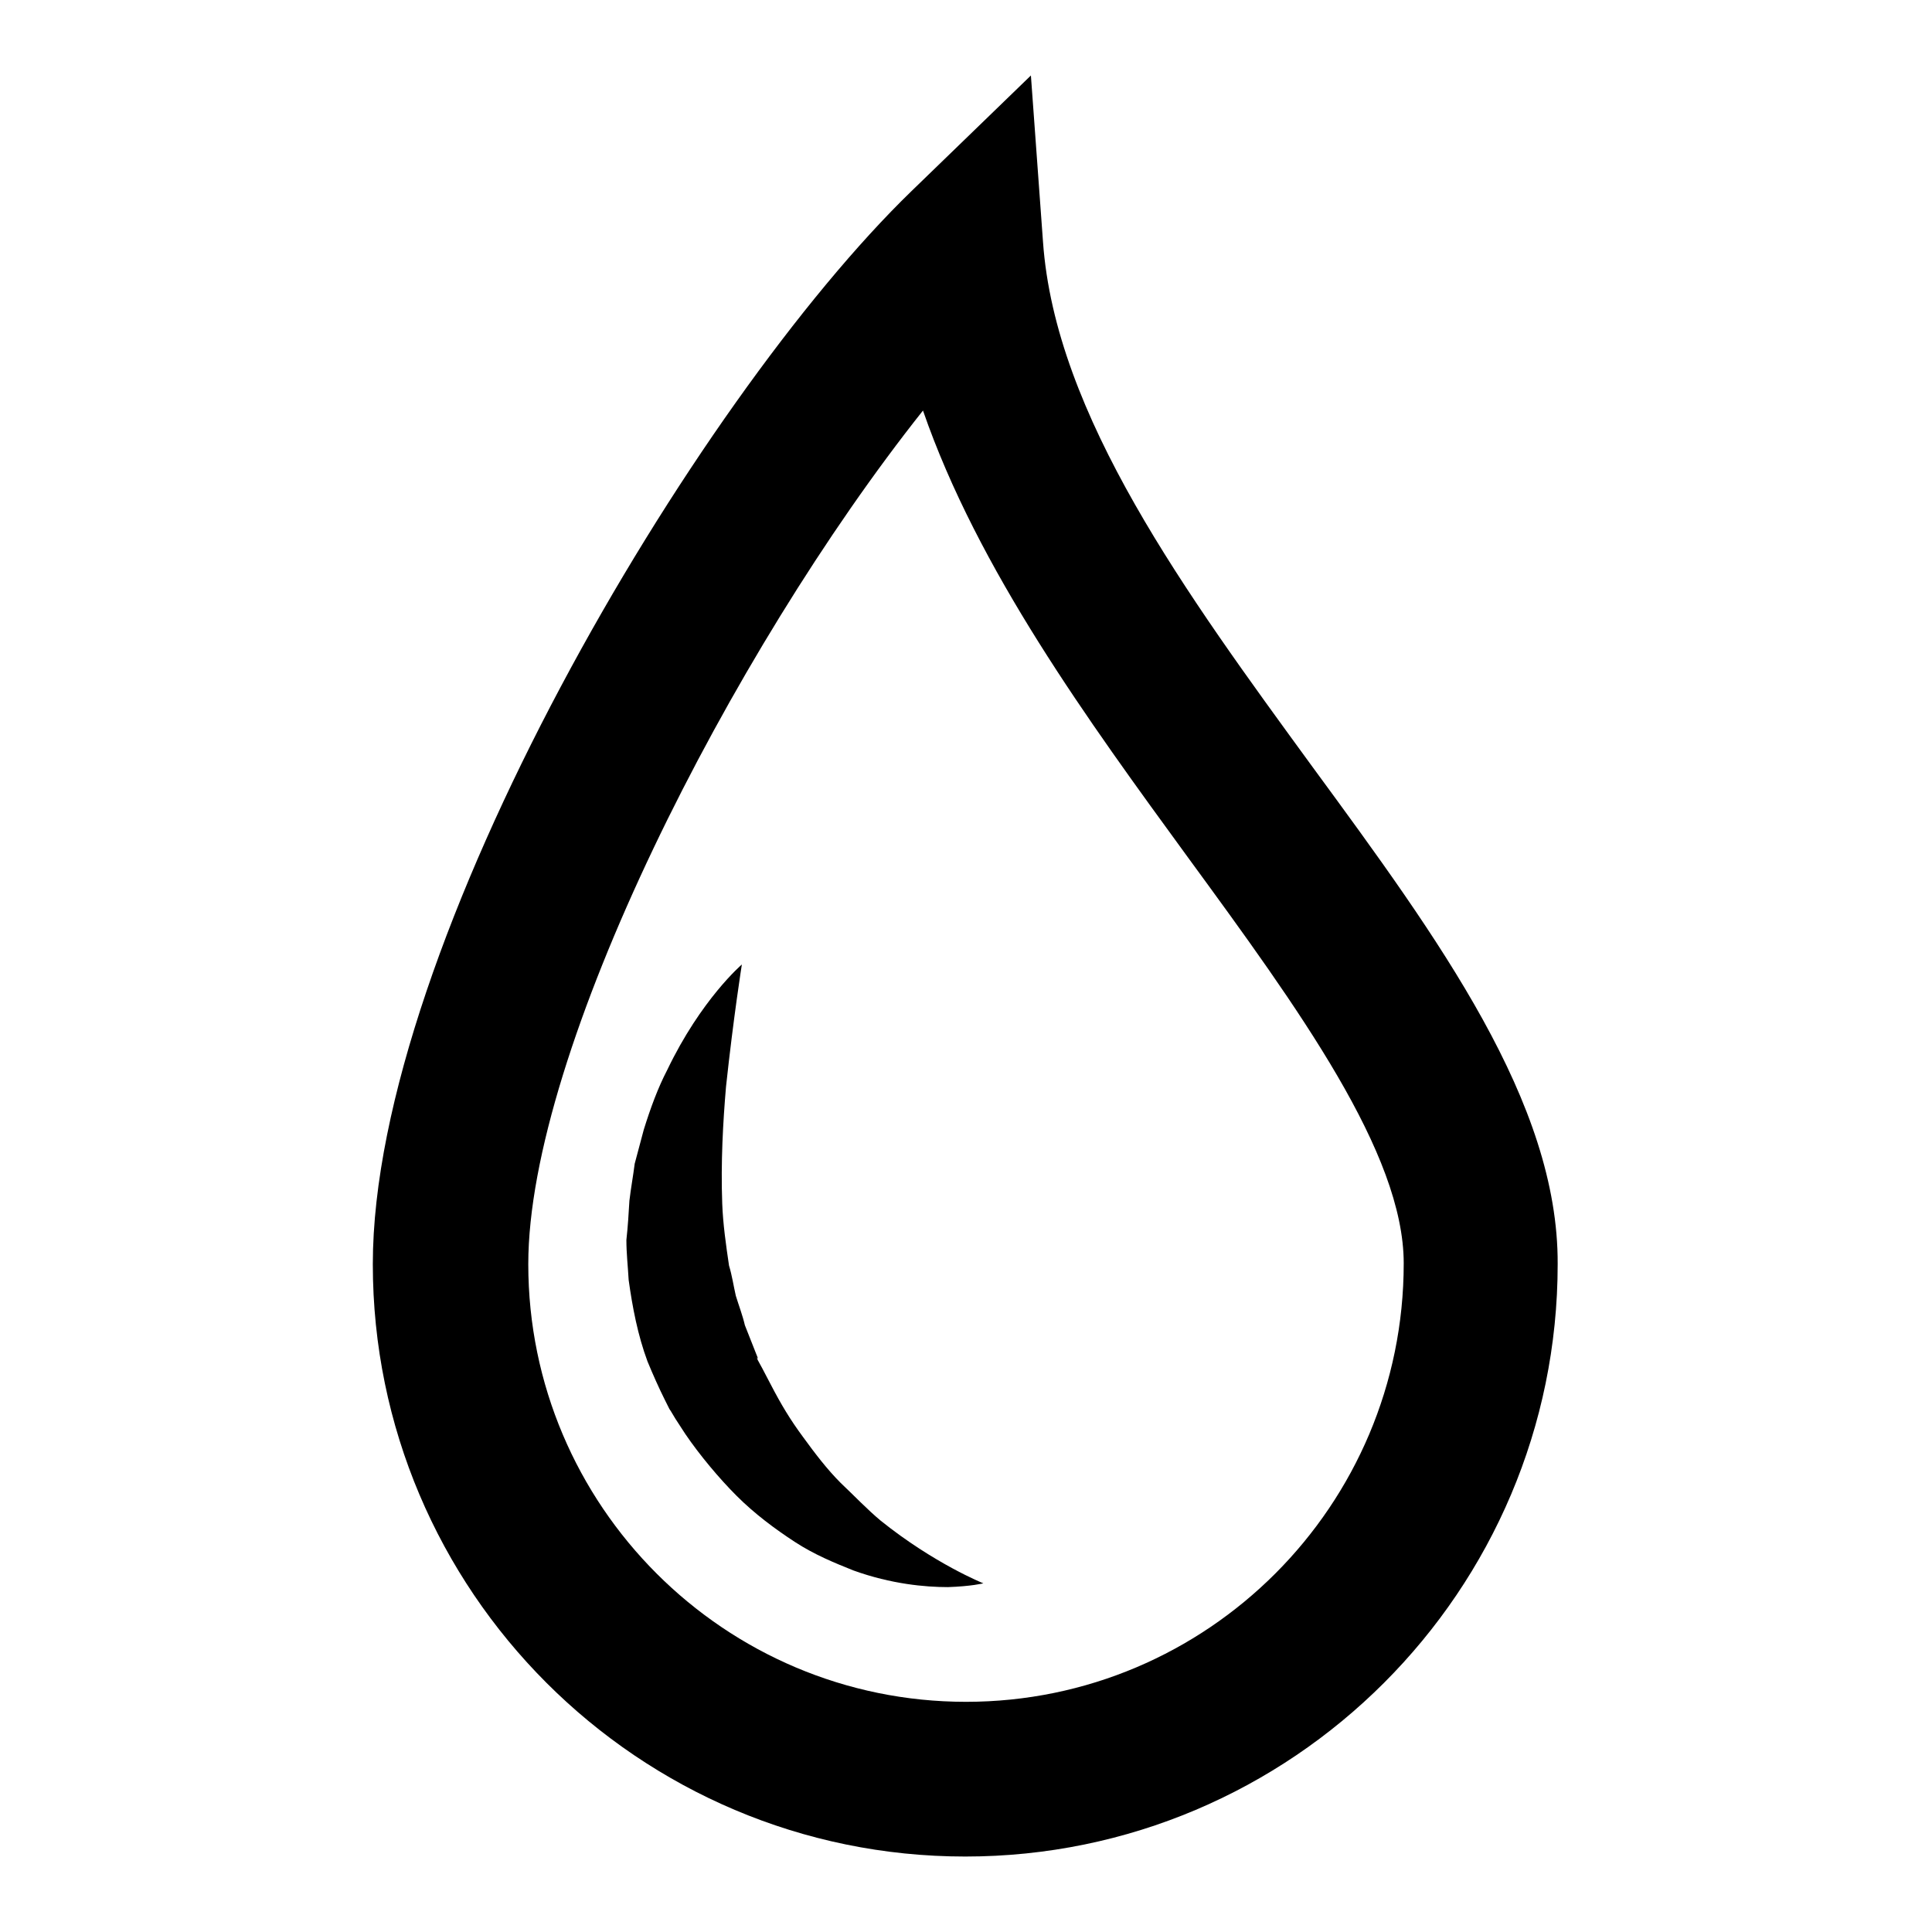
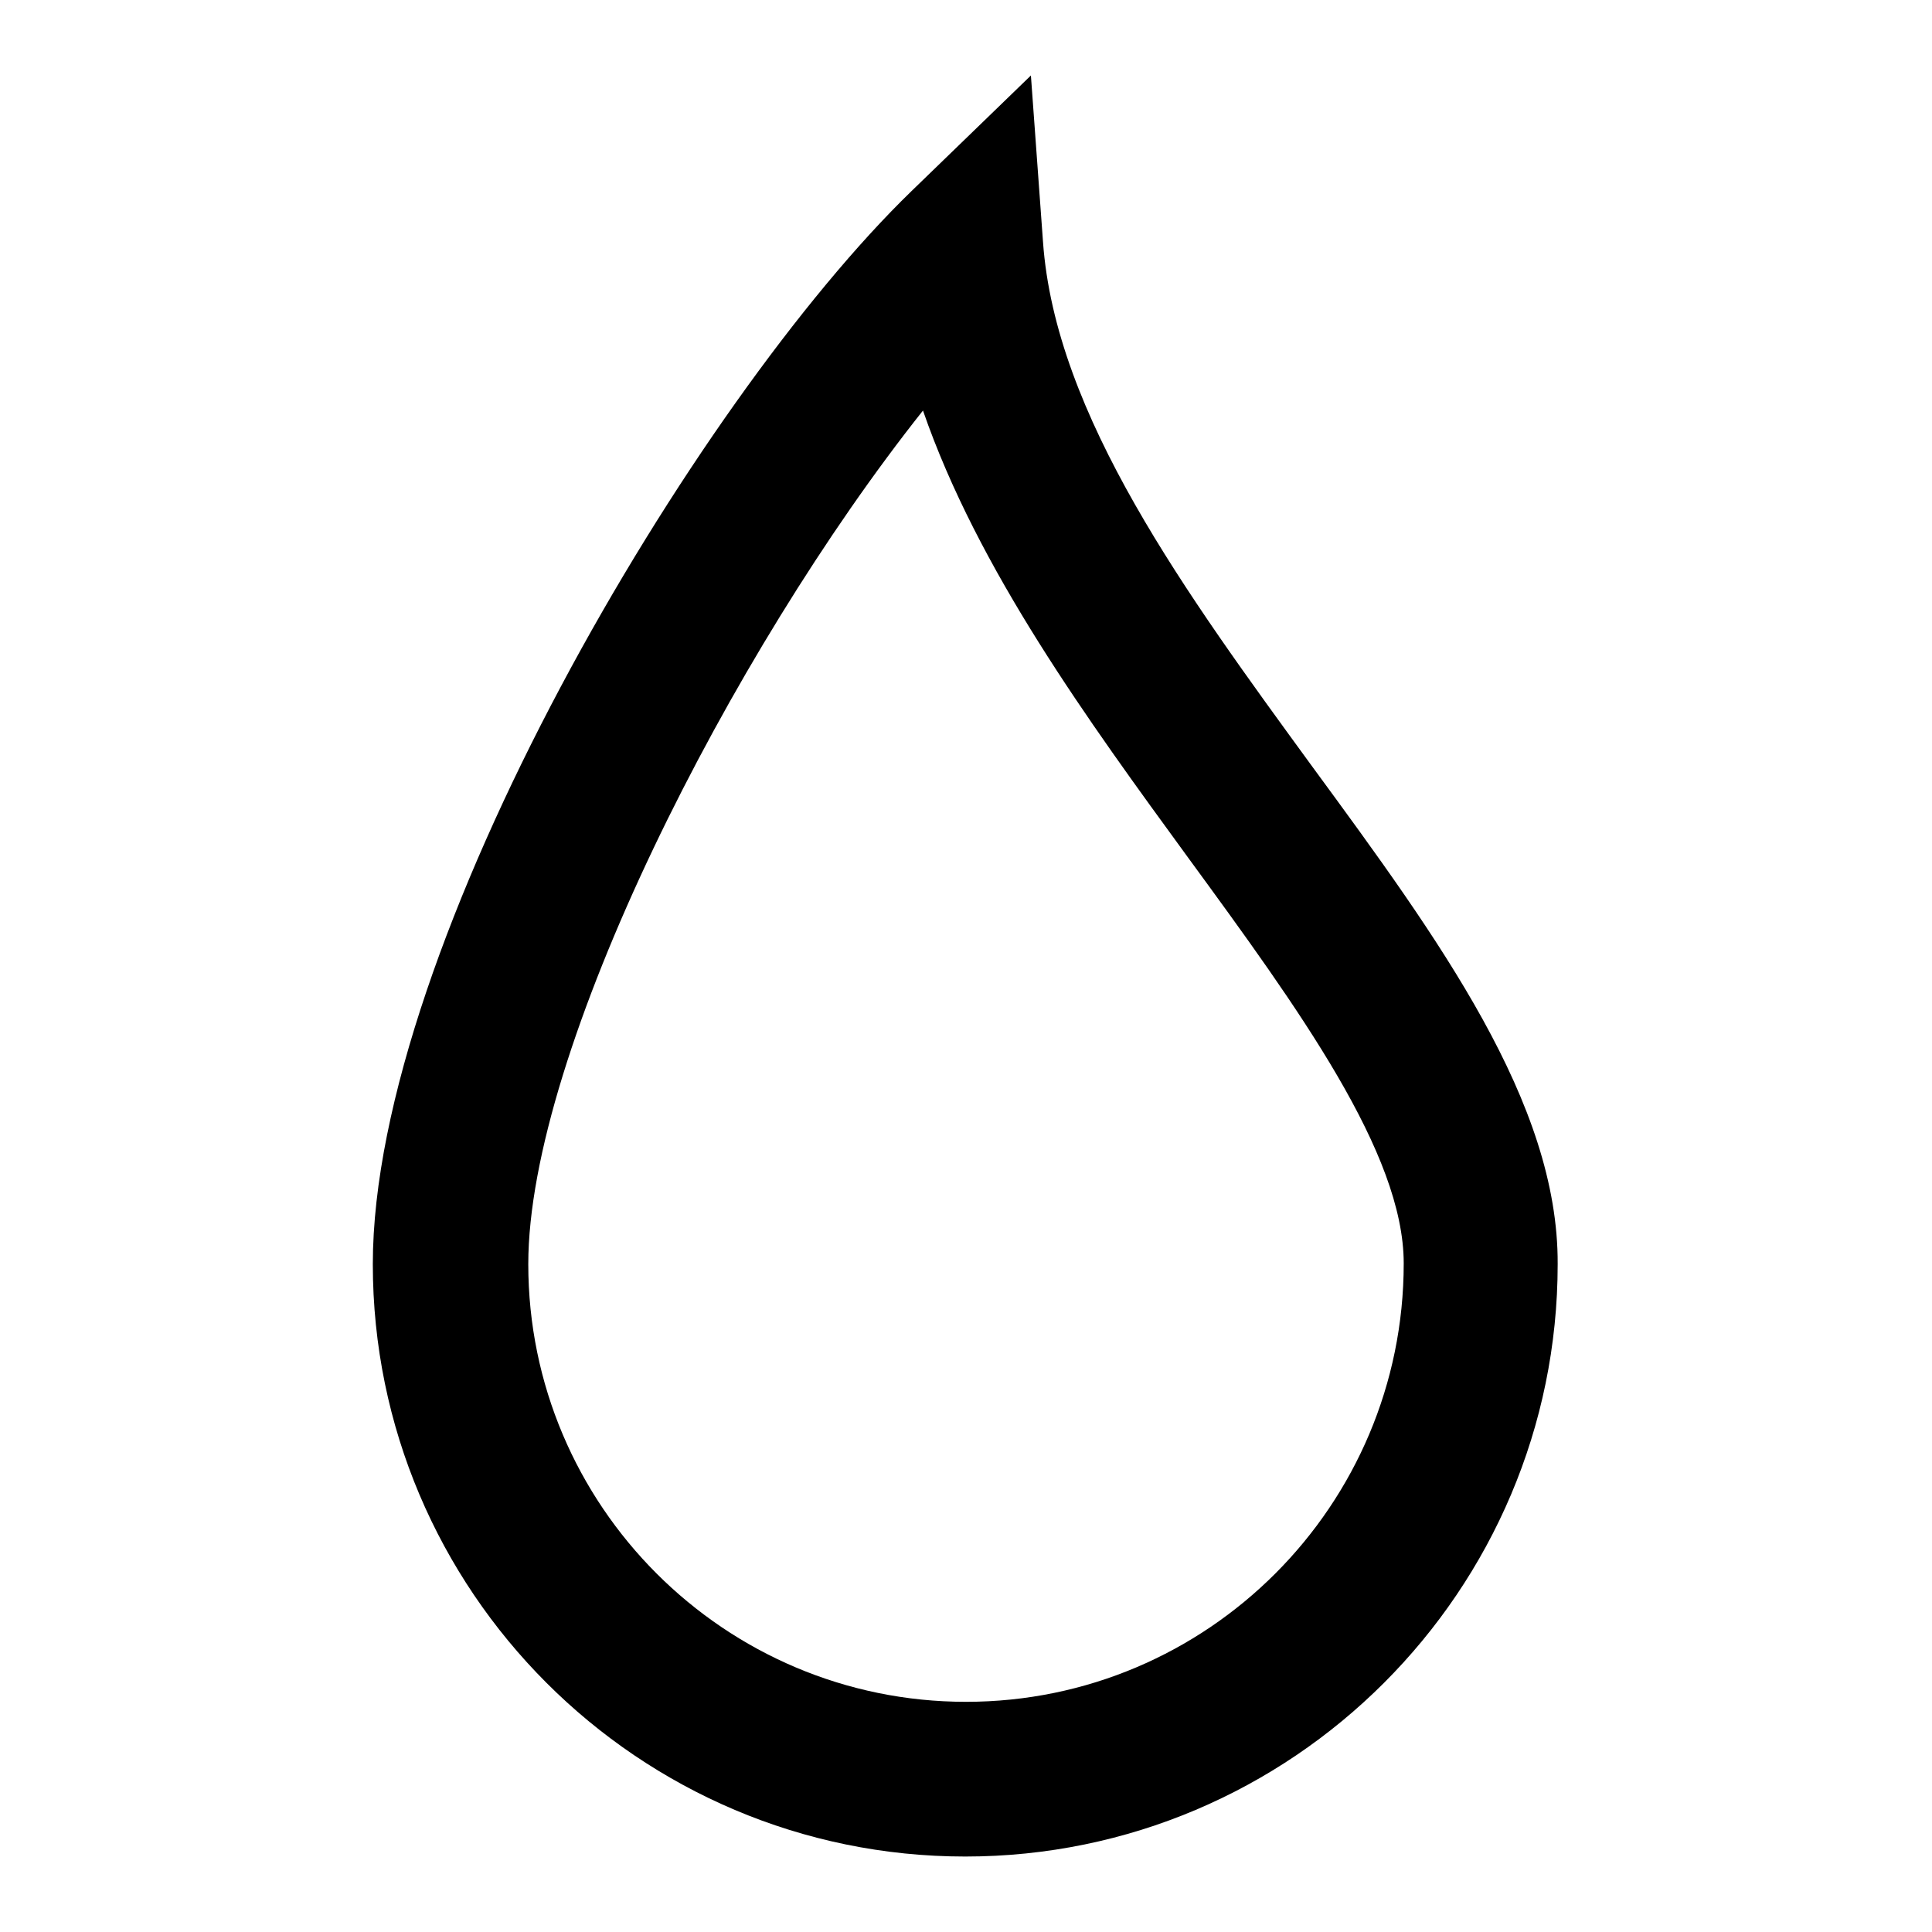
<svg xmlns="http://www.w3.org/2000/svg" version="1.1" x="0px" y="0px" viewBox="0 0 256 256" enable-background="new 0 0 256 256" xml:space="preserve">
  <g>
    <g>
      <g>
        <g>
          <path fill="#000000" d="M173.9,101.6c-16.7-22.9-34.1-46.6-35.7-69.6L136.6,10l-15.8,15.3c-28.8,27.9-71.4,99.9-71.4,142.2c0,43.3,35.2,78.5,78.5,78.5c43.3,0,78.5-35.2,78.5-78.5C206.5,146.1,190.7,124.5,173.9,101.6z M128,225.5c-32,0-58-26-58-58c0-28.2,26.8-81,52.3-113.1c7.3,21.1,21.9,41.1,35.1,59.2c14.7,20.1,28.6,39.2,28.6,53.8C186,199.5,160,225.5,128,225.5z" />
-           <path fill="#000000" d="M111.4,196.5c-1.8-1.8-3.4-3.9-5-6.1c-1.7-2.3-2.9-4.3-4.3-7l-1.1-2.1l-0.6-1.1l-0.1-0.3l0-0.1c-0.1-0.2,0.1,0.3,0.1,0.2v0l0-0.1l-0.2-0.5l-1.5-3.8c-0.3-1.3-0.8-2.6-1.2-3.9c-0.3-1.3-0.5-2.7-0.9-4c-0.4-2.7-0.8-5.5-0.9-8.2c-0.2-5.5,0.1-10.8,0.5-15.5c1-9.3,2.1-16.2,2.1-16.2s-5.4,4.6-9.9,14c-1.2,2.3-2.2,5-3.1,7.9c-0.4,1.5-0.8,3-1.2,4.5c-0.2,1.6-0.5,3.2-0.7,4.9c-0.1,1.7-0.2,3.4-0.4,5.2c0,1.8,0.2,3.5,0.3,5.3c0.5,3.6,1.2,7.3,2.5,10.8c0.7,1.7,1.5,3.5,2.3,5.1l0.3,0.6l0.3,0.6l0.2,0.3l0.6,1l1.3,2c1.9,2.8,4.5,5.9,6.8,8.2c2.4,2.4,5.1,4.4,7.7,6.1c2.6,1.7,5.3,2.8,7.8,3.8c5,1.8,9.5,2.2,12.5,2.2c3.1-0.1,4.7-0.5,4.7-0.5s-6.5-2.6-13.6-8.3C114.9,200,113.2,198.2,111.4,196.5z" />
        </g>
      </g>
      <g />
      <g />
      <g />
      <g />
      <g />
      <g />
      <g />
      <g />
      <g />
      <g />
      <g />
      <g />
      <g />
      <g />
      <g />
    </g>
  </g>
</svg>